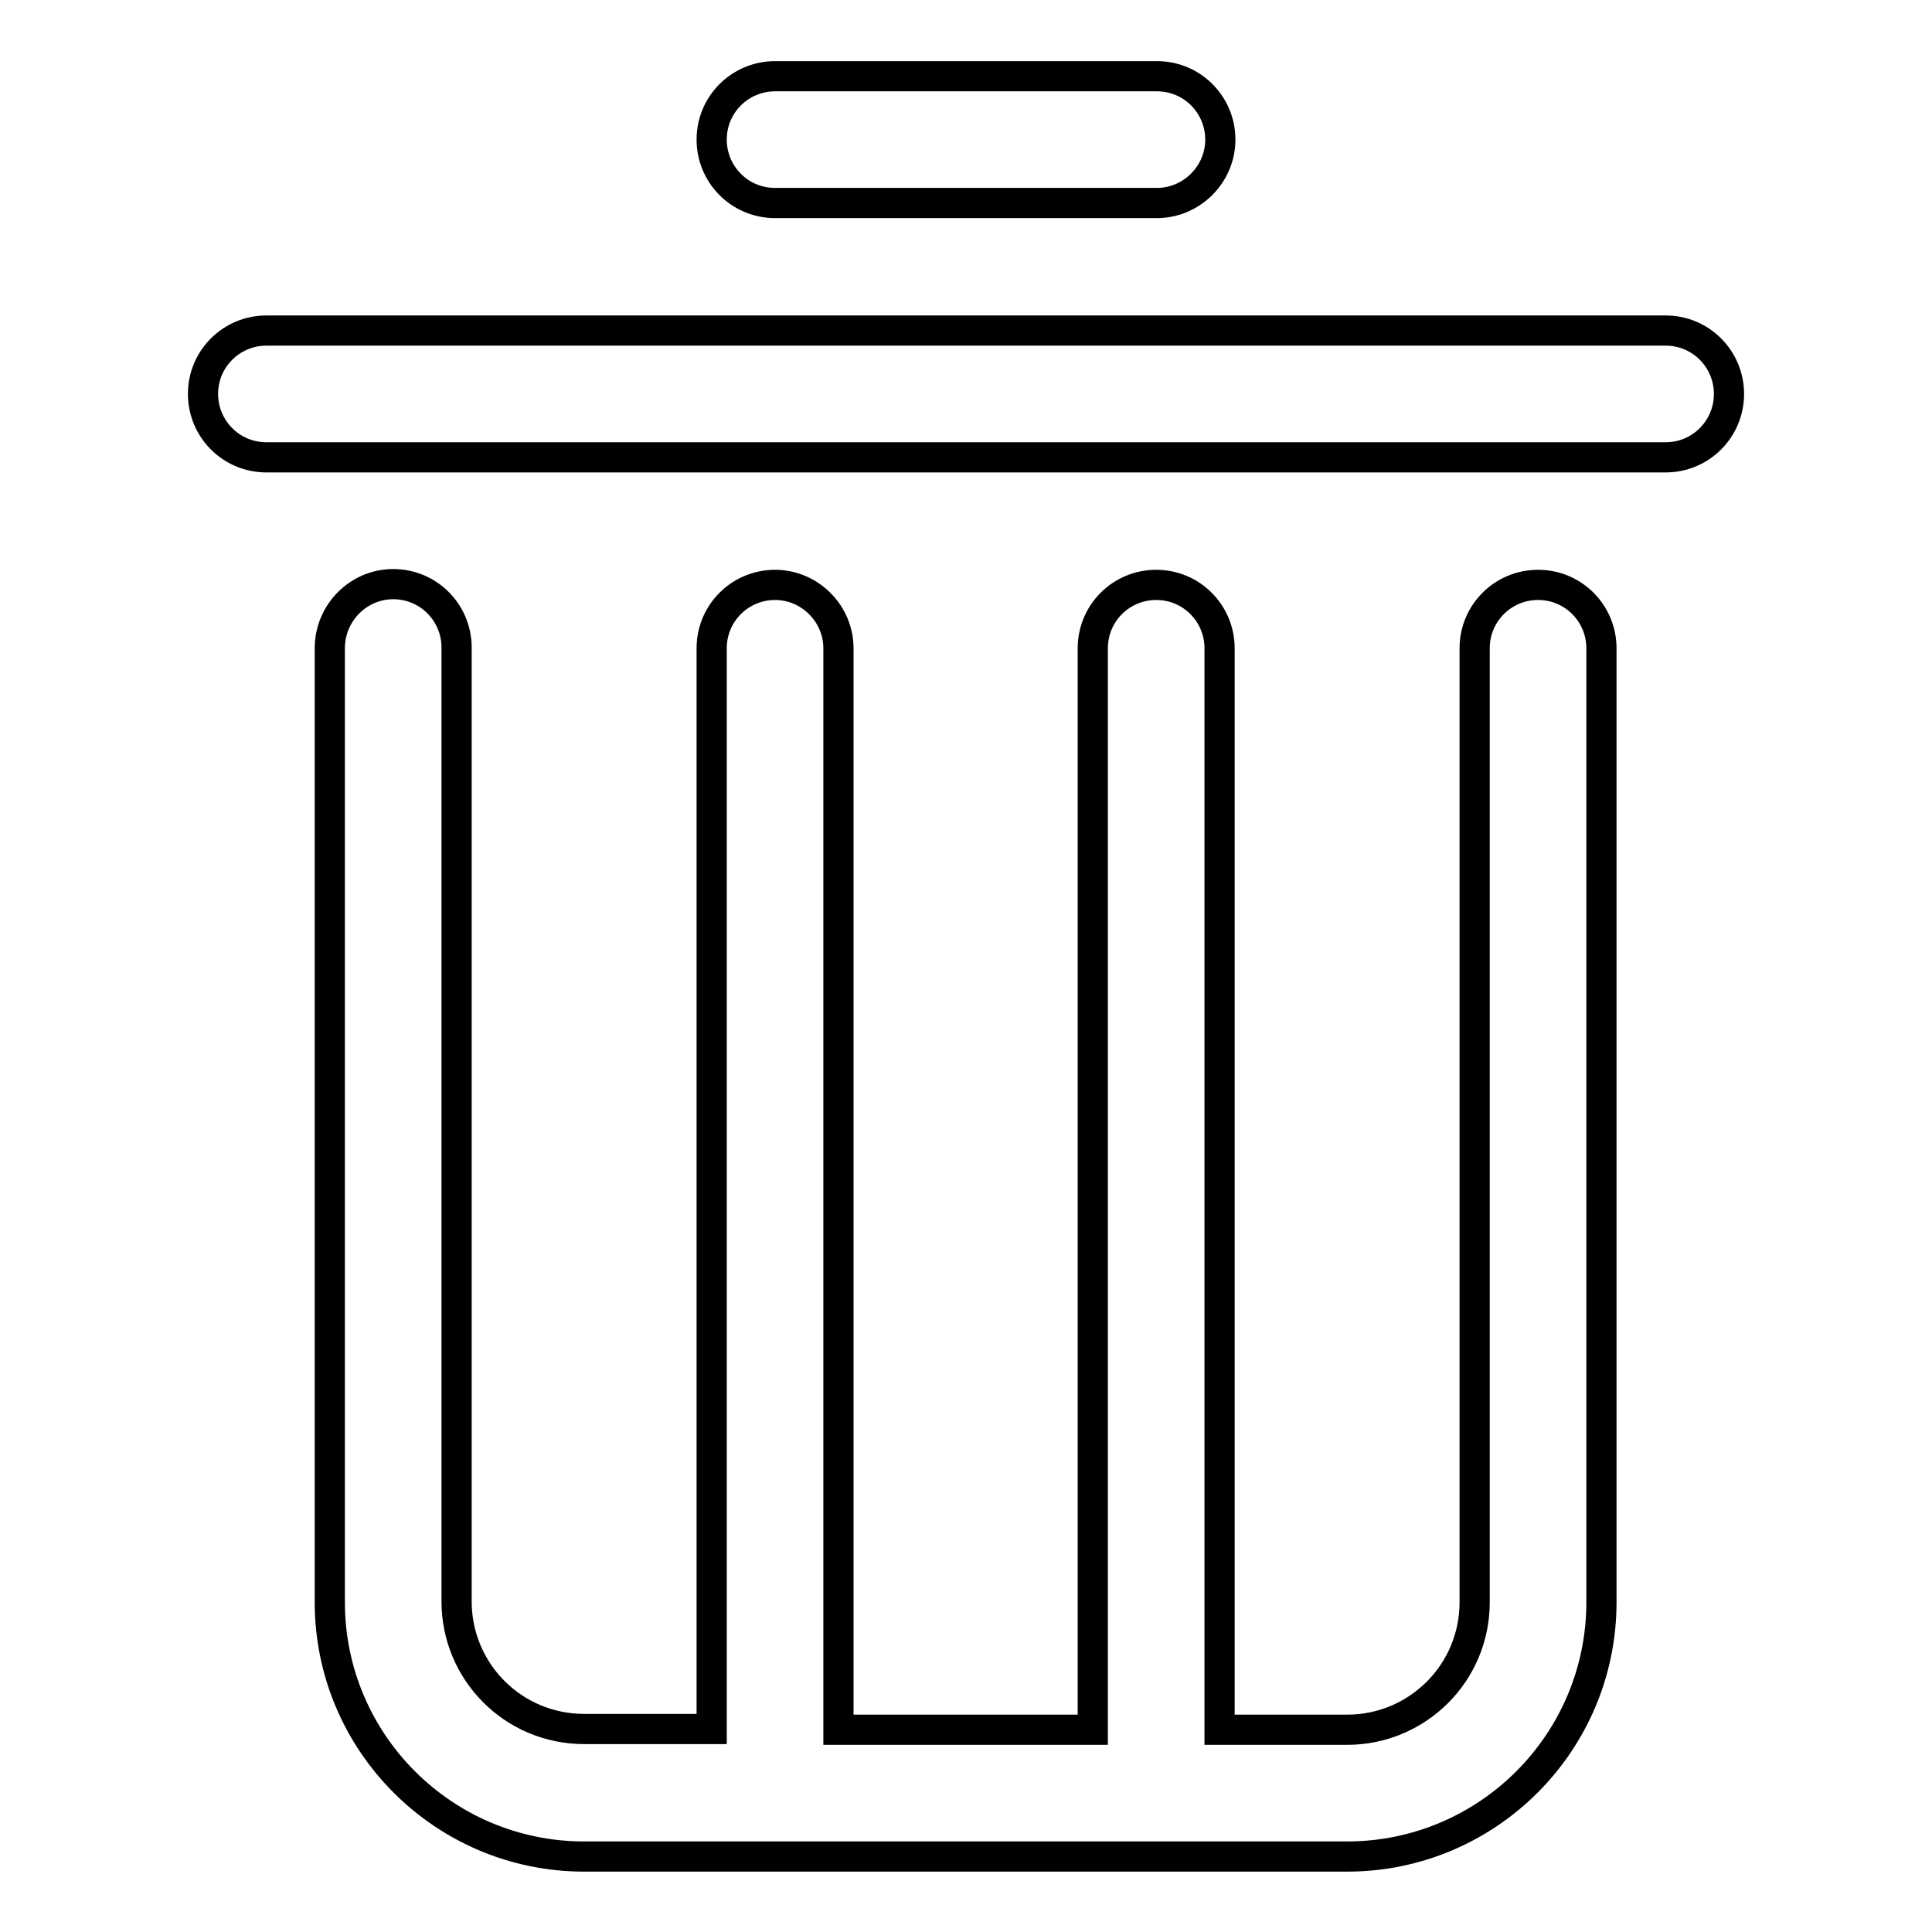
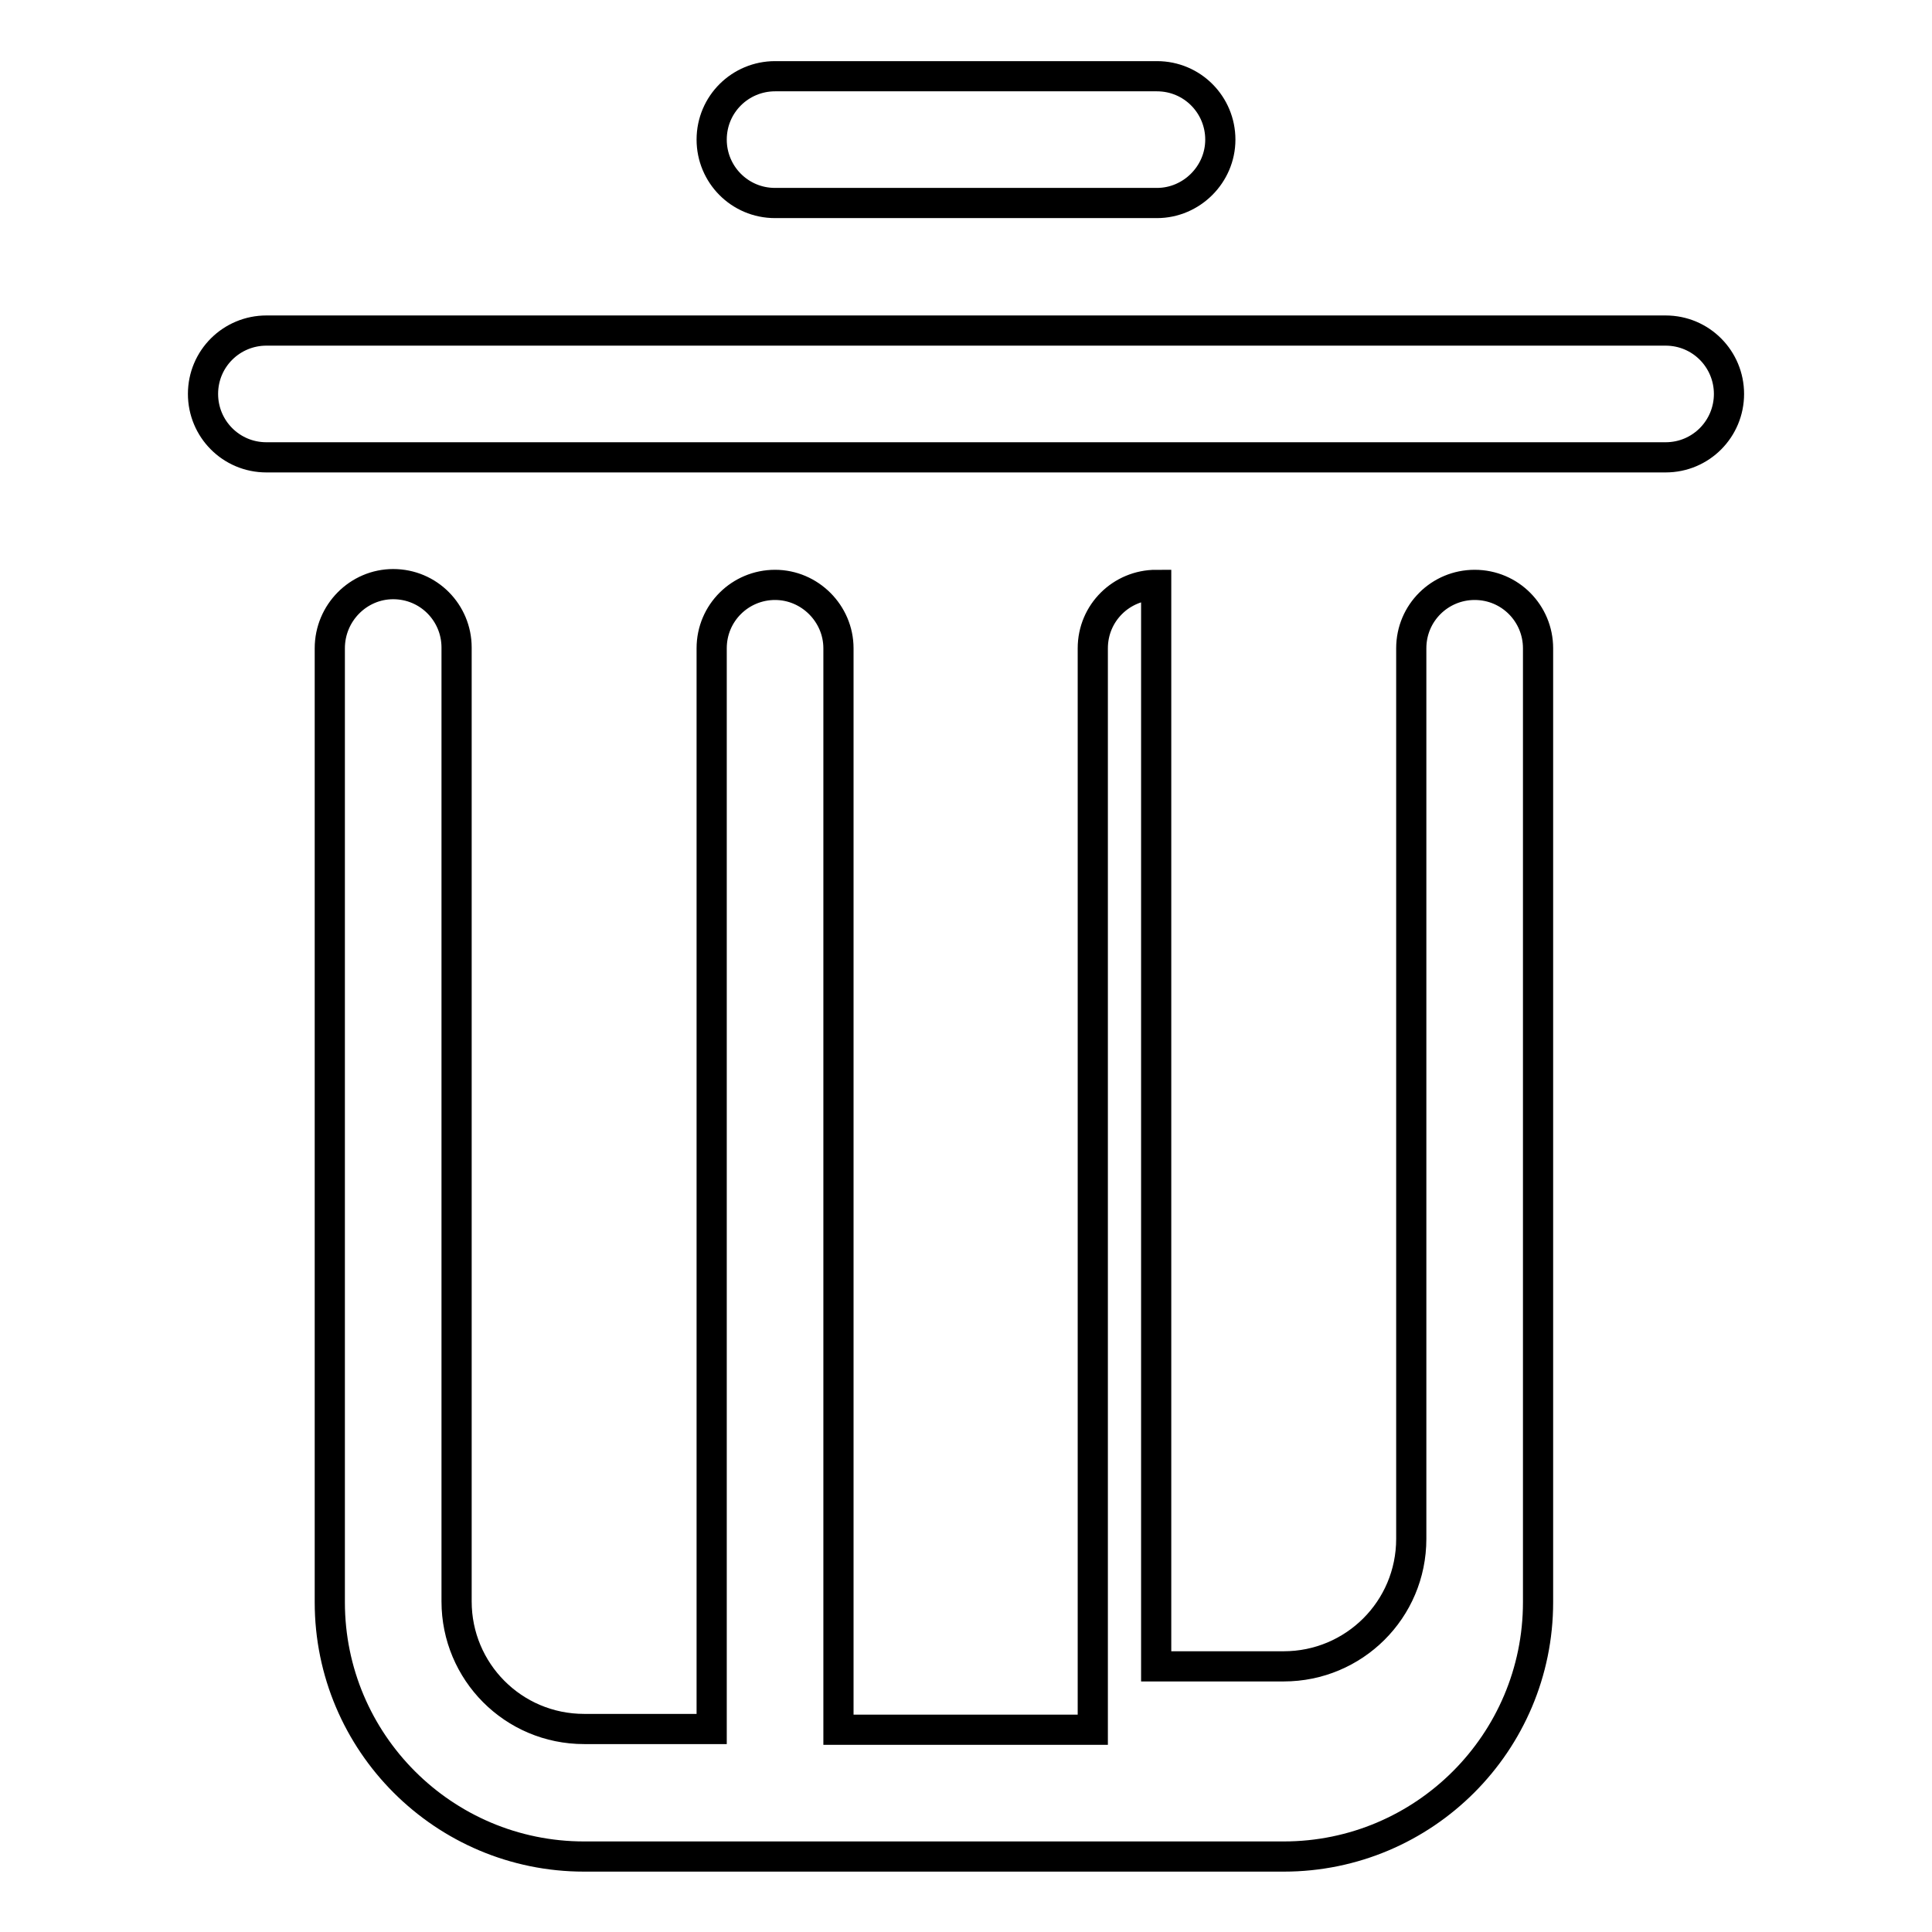
<svg xmlns="http://www.w3.org/2000/svg" version="1.1" x="0px" y="0px" viewBox="0 0 256 256" enable-background="new 0 0 256 256" xml:space="preserve">
  <g>
-     <path stroke-width="4" fill-opacity="0" stroke="#000000" d="M220.7,60.6H35.3c-4.7,0-8.4-3.8-8.4-8.4c0-4.7,3.8-8.4,8.4-8.4h185.4c4.7,0,8.4,3.8,8.4,8.4 C229.1,56.8,225.4,60.6,220.7,60.6z M153.3,26.9h-50.6c-4.7,0-8.4-3.8-8.4-8.4c0-4.7,3.8-8.4,8.4-8.4h50.6c4.7,0,8.4,3.8,8.4,8.4 C161.7,23.1,157.9,26.9,153.3,26.9z M52.1,77.4c4.7,0,8.4,3.8,8.4,8.4v126.4c0,9.3,7.5,16.9,16.9,16.9h16.9V85.9 c0-4.7,3.8-8.4,8.4-8.4s8.4,3.8,8.4,8.4v143.3h33.7V85.9c0-4.7,3.8-8.4,8.4-8.4c4.7,0,8.4,3.8,8.4,8.4v143.3h16.9 c9.3,0,16.9-7.5,16.9-16.9V85.9c0-4.7,3.8-8.4,8.4-8.4c4.7,0,8.4,3.8,8.4,8.4v126.4c0,18.6-15.1,33.7-33.7,33.7H77.4 c-18.6,0-33.7-15.1-33.7-33.7V85.9C43.7,81.2,47.5,77.4,52.1,77.4z" />
+     <path stroke-width="4" fill-opacity="0" stroke="#000000" d="M220.7,60.6H35.3c-4.7,0-8.4-3.8-8.4-8.4c0-4.7,3.8-8.4,8.4-8.4h185.4c4.7,0,8.4,3.8,8.4,8.4 C229.1,56.8,225.4,60.6,220.7,60.6z M153.3,26.9h-50.6c-4.7,0-8.4-3.8-8.4-8.4c0-4.7,3.8-8.4,8.4-8.4h50.6c4.7,0,8.4,3.8,8.4,8.4 C161.7,23.1,157.9,26.9,153.3,26.9z M52.1,77.4c4.7,0,8.4,3.8,8.4,8.4v126.4c0,9.3,7.5,16.9,16.9,16.9h16.9V85.9 c0-4.7,3.8-8.4,8.4-8.4s8.4,3.8,8.4,8.4v143.3h33.7V85.9c0-4.7,3.8-8.4,8.4-8.4v143.3h16.9 c9.3,0,16.9-7.5,16.9-16.9V85.9c0-4.7,3.8-8.4,8.4-8.4c4.7,0,8.4,3.8,8.4,8.4v126.4c0,18.6-15.1,33.7-33.7,33.7H77.4 c-18.6,0-33.7-15.1-33.7-33.7V85.9C43.7,81.2,47.5,77.4,52.1,77.4z" />
  </g>
</svg>